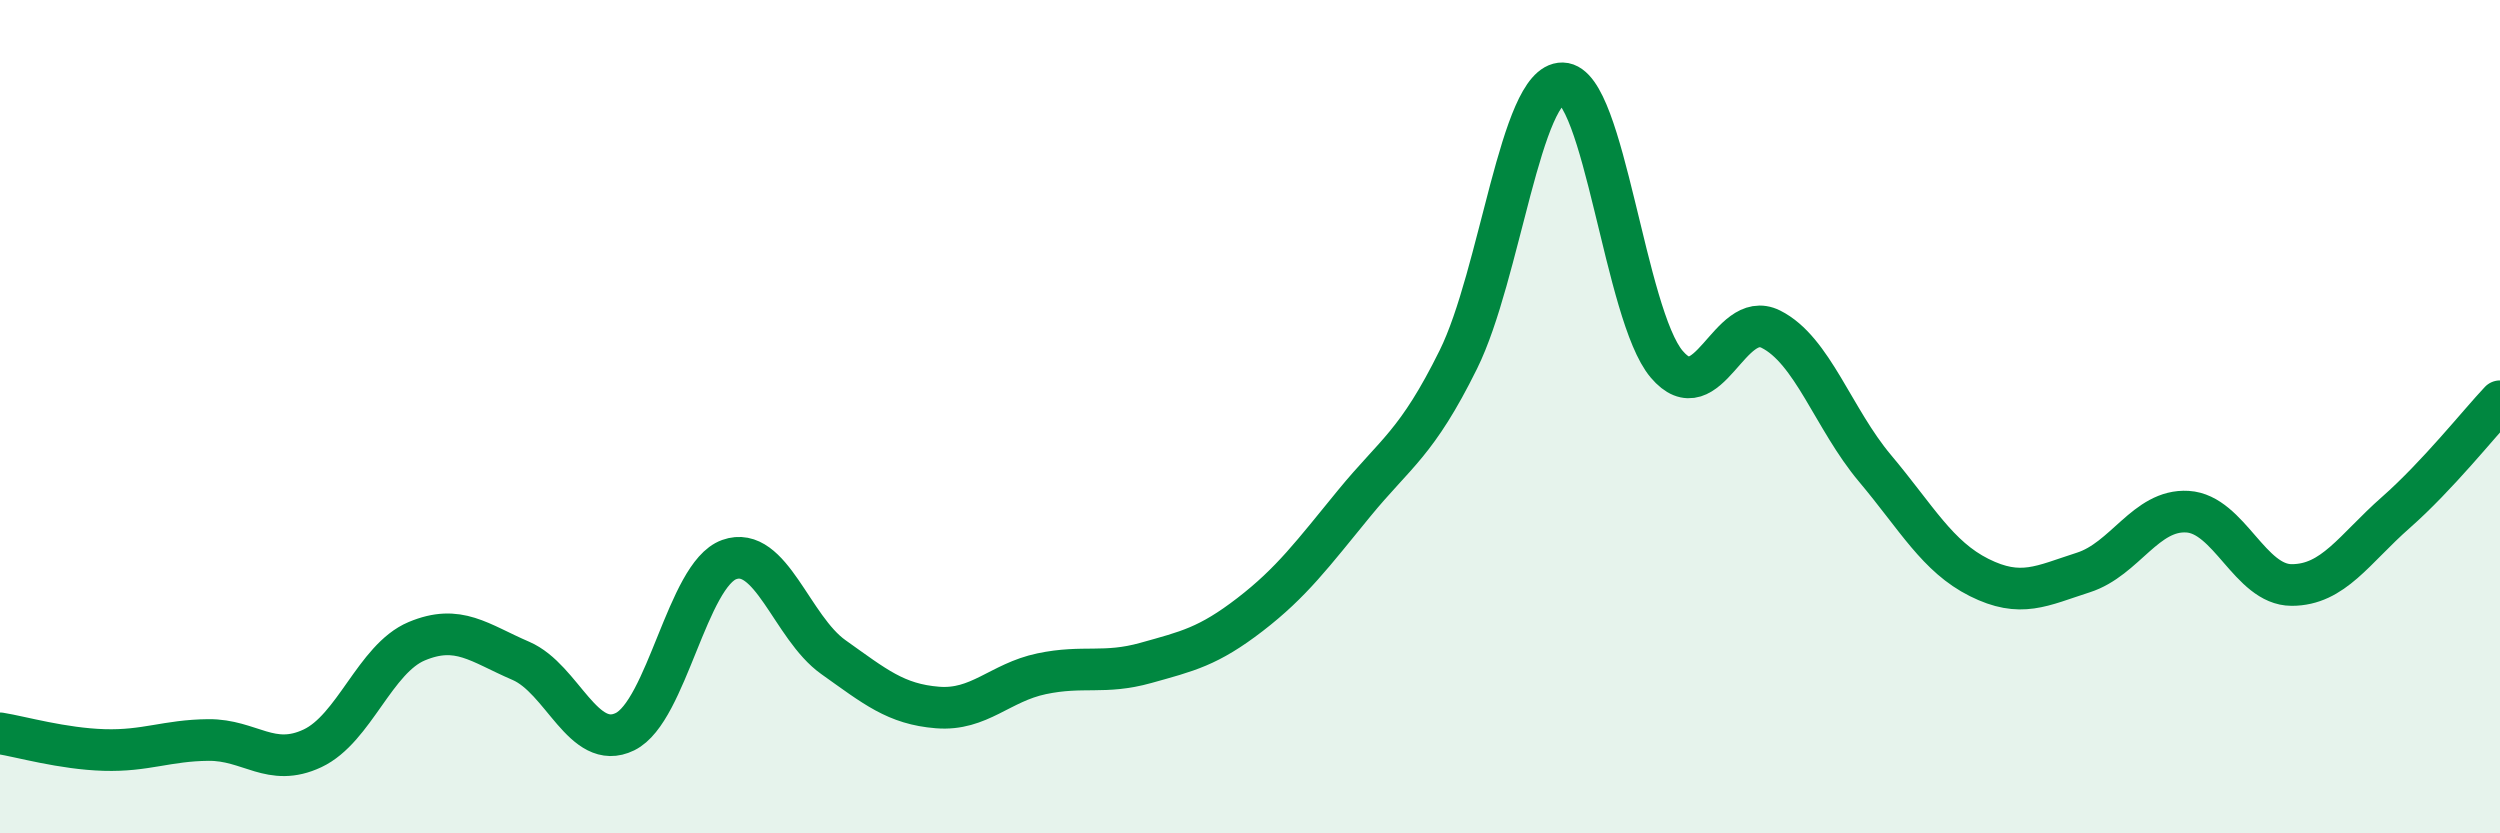
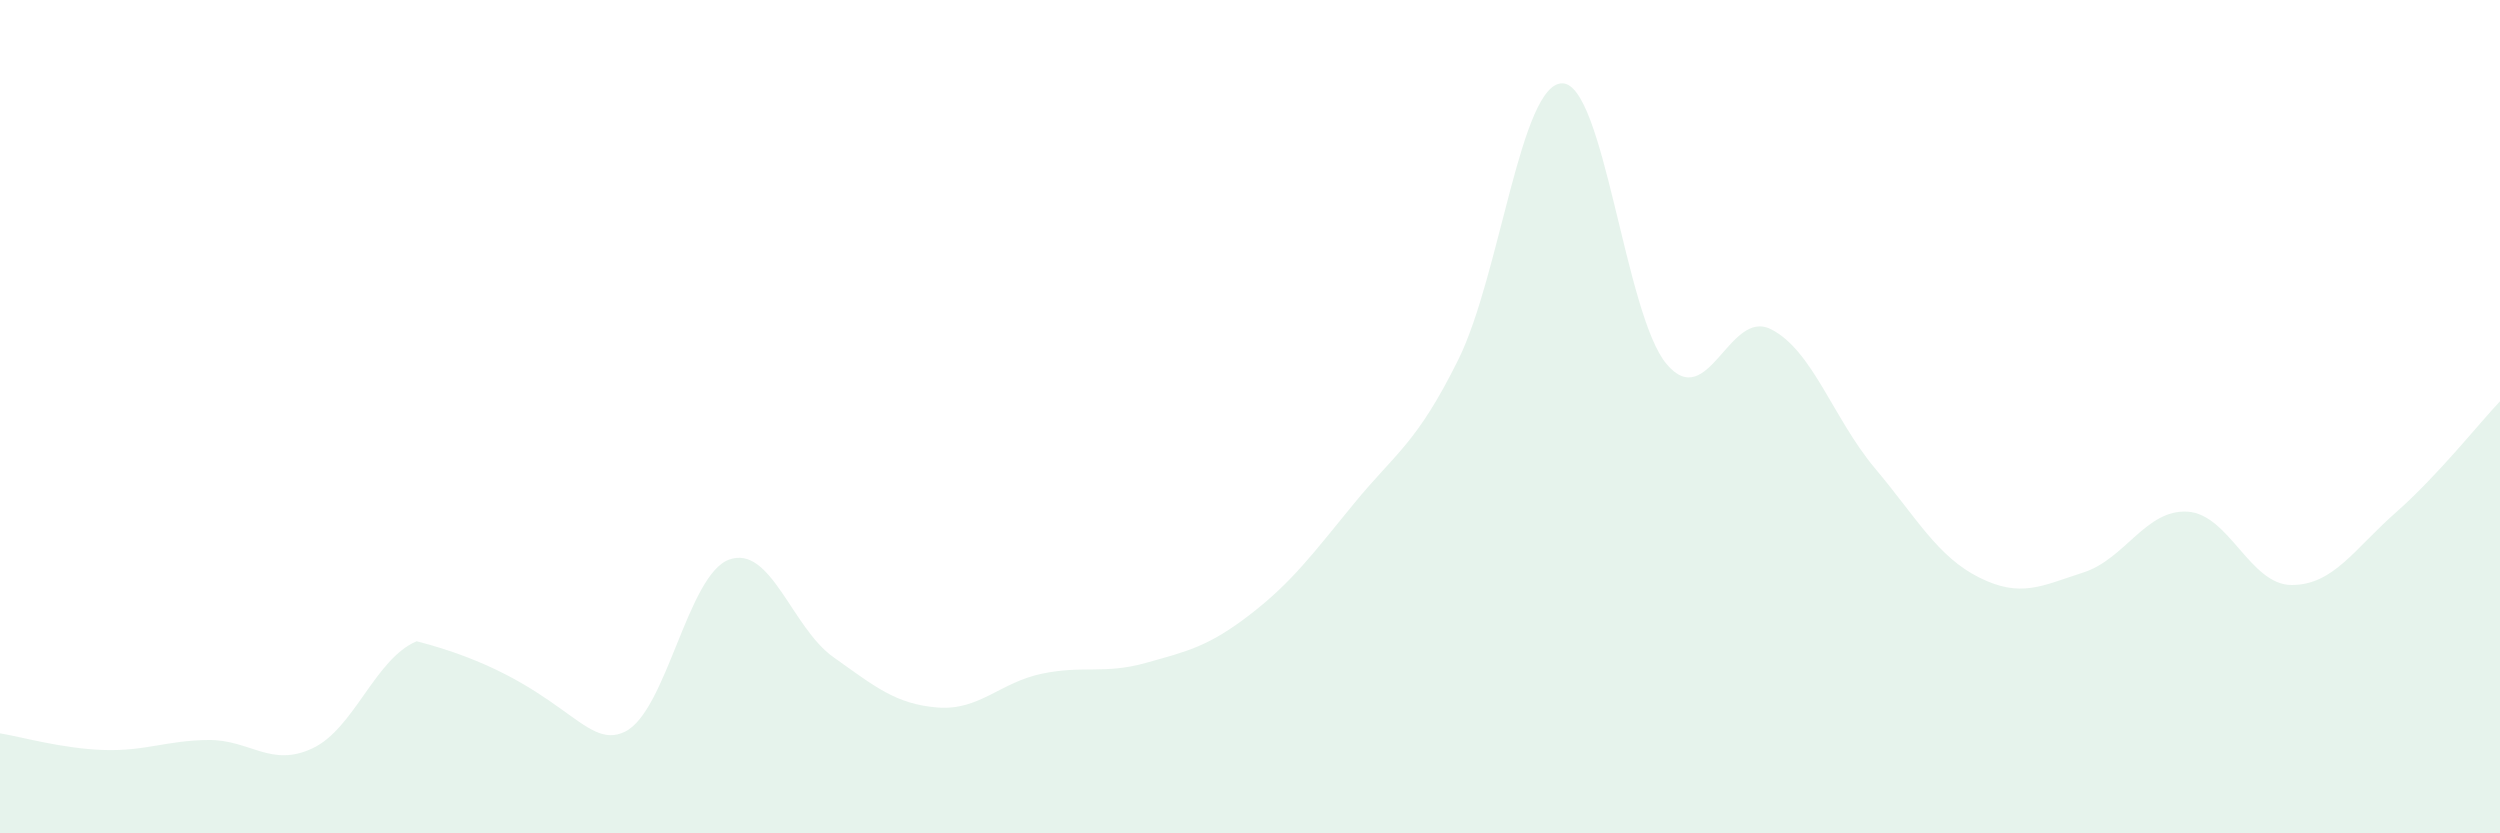
<svg xmlns="http://www.w3.org/2000/svg" width="60" height="20" viewBox="0 0 60 20">
-   <path d="M 0,17.6 C 0.5,17.68 1.5,17.97 2.5,18 C 3.5,18.03 4,17.77 5,17.76 C 6,17.75 6.5,18.43 7.5,17.96 C 8.5,17.49 9,15.81 10,15.39 C 11,14.97 11.5,15.43 12.5,15.86 C 13.5,16.29 14,18.05 15,17.56 C 16,17.07 16.5,13.79 17.5,13.43 C 18.5,13.07 19,15.06 20,15.77 C 21,16.48 21.5,16.9 22.5,16.98 C 23.5,17.06 24,16.38 25,16.17 C 26,15.96 26.5,16.19 27.5,15.91 C 28.5,15.63 29,15.52 30,14.75 C 31,13.98 31.5,13.3 32.5,12.08 C 33.5,10.86 34,10.65 35,8.63 C 36,6.61 36.5,1.98 37.5,2 C 38.5,2.02 39,7.56 40,8.74 C 41,9.92 41.5,7.4 42.5,7.9 C 43.5,8.4 44,10.05 45,11.24 C 46,12.43 46.5,13.36 47.5,13.86 C 48.5,14.36 49,14.06 50,13.74 C 51,13.42 51.5,12.22 52.5,12.28 C 53.5,12.34 54,14.04 55,14.04 C 56,14.04 56.5,13.18 57.5,12.3 C 58.5,11.42 59.5,10.16 60,9.63L60 20L0 20Z" fill="#008740" opacity="0.1" stroke-linecap="round" stroke-linejoin="round" />
-   <path d="M 0,17.6 C 0.5,17.68 1.5,17.97 2.5,18 C 3.5,18.03 4,17.77 5,17.76 C 6,17.75 6.5,18.43 7.5,17.96 C 8.5,17.49 9,15.81 10,15.39 C 11,14.97 11.5,15.43 12.5,15.86 C 13.5,16.29 14,18.05 15,17.56 C 16,17.07 16.5,13.79 17.5,13.43 C 18.5,13.07 19,15.06 20,15.77 C 21,16.48 21.5,16.9 22.5,16.98 C 23.5,17.06 24,16.38 25,16.17 C 26,15.96 26.5,16.19 27.5,15.91 C 28.5,15.63 29,15.52 30,14.75 C 31,13.98 31.5,13.3 32.5,12.08 C 33.5,10.86 34,10.65 35,8.63 C 36,6.61 36.5,1.98 37.5,2 C 38.5,2.02 39,7.56 40,8.74 C 41,9.92 41.5,7.4 42.5,7.9 C 43.5,8.4 44,10.05 45,11.24 C 46,12.43 46.5,13.36 47.5,13.86 C 48.5,14.36 49,14.06 50,13.74 C 51,13.42 51.5,12.22 52.5,12.28 C 53.5,12.34 54,14.04 55,14.04 C 56,14.04 56.5,13.18 57.5,12.3 C 58.5,11.42 59.5,10.16 60,9.63" stroke="#008740" stroke-width="1" fill="none" stroke-linecap="round" stroke-linejoin="round" />
+   <path d="M 0,17.6 C 0.5,17.68 1.5,17.97 2.5,18 C 3.5,18.03 4,17.77 5,17.76 C 6,17.75 6.5,18.43 7.5,17.96 C 8.5,17.49 9,15.81 10,15.39 C 13.5,16.29 14,18.05 15,17.56 C 16,17.07 16.5,13.79 17.5,13.43 C 18.5,13.07 19,15.06 20,15.77 C 21,16.48 21.5,16.9 22.5,16.98 C 23.5,17.06 24,16.38 25,16.17 C 26,15.96 26.5,16.19 27.5,15.91 C 28.5,15.63 29,15.52 30,14.75 C 31,13.98 31.5,13.3 32.5,12.08 C 33.5,10.86 34,10.65 35,8.63 C 36,6.61 36.5,1.98 37.5,2 C 38.5,2.02 39,7.56 40,8.74 C 41,9.92 41.5,7.4 42.5,7.9 C 43.5,8.4 44,10.05 45,11.24 C 46,12.43 46.5,13.36 47.5,13.86 C 48.5,14.36 49,14.06 50,13.74 C 51,13.42 51.5,12.22 52.5,12.28 C 53.5,12.34 54,14.04 55,14.04 C 56,14.04 56.5,13.18 57.5,12.3 C 58.5,11.42 59.5,10.16 60,9.63L60 20L0 20Z" fill="#008740" opacity="0.1" stroke-linecap="round" stroke-linejoin="round" />
</svg>